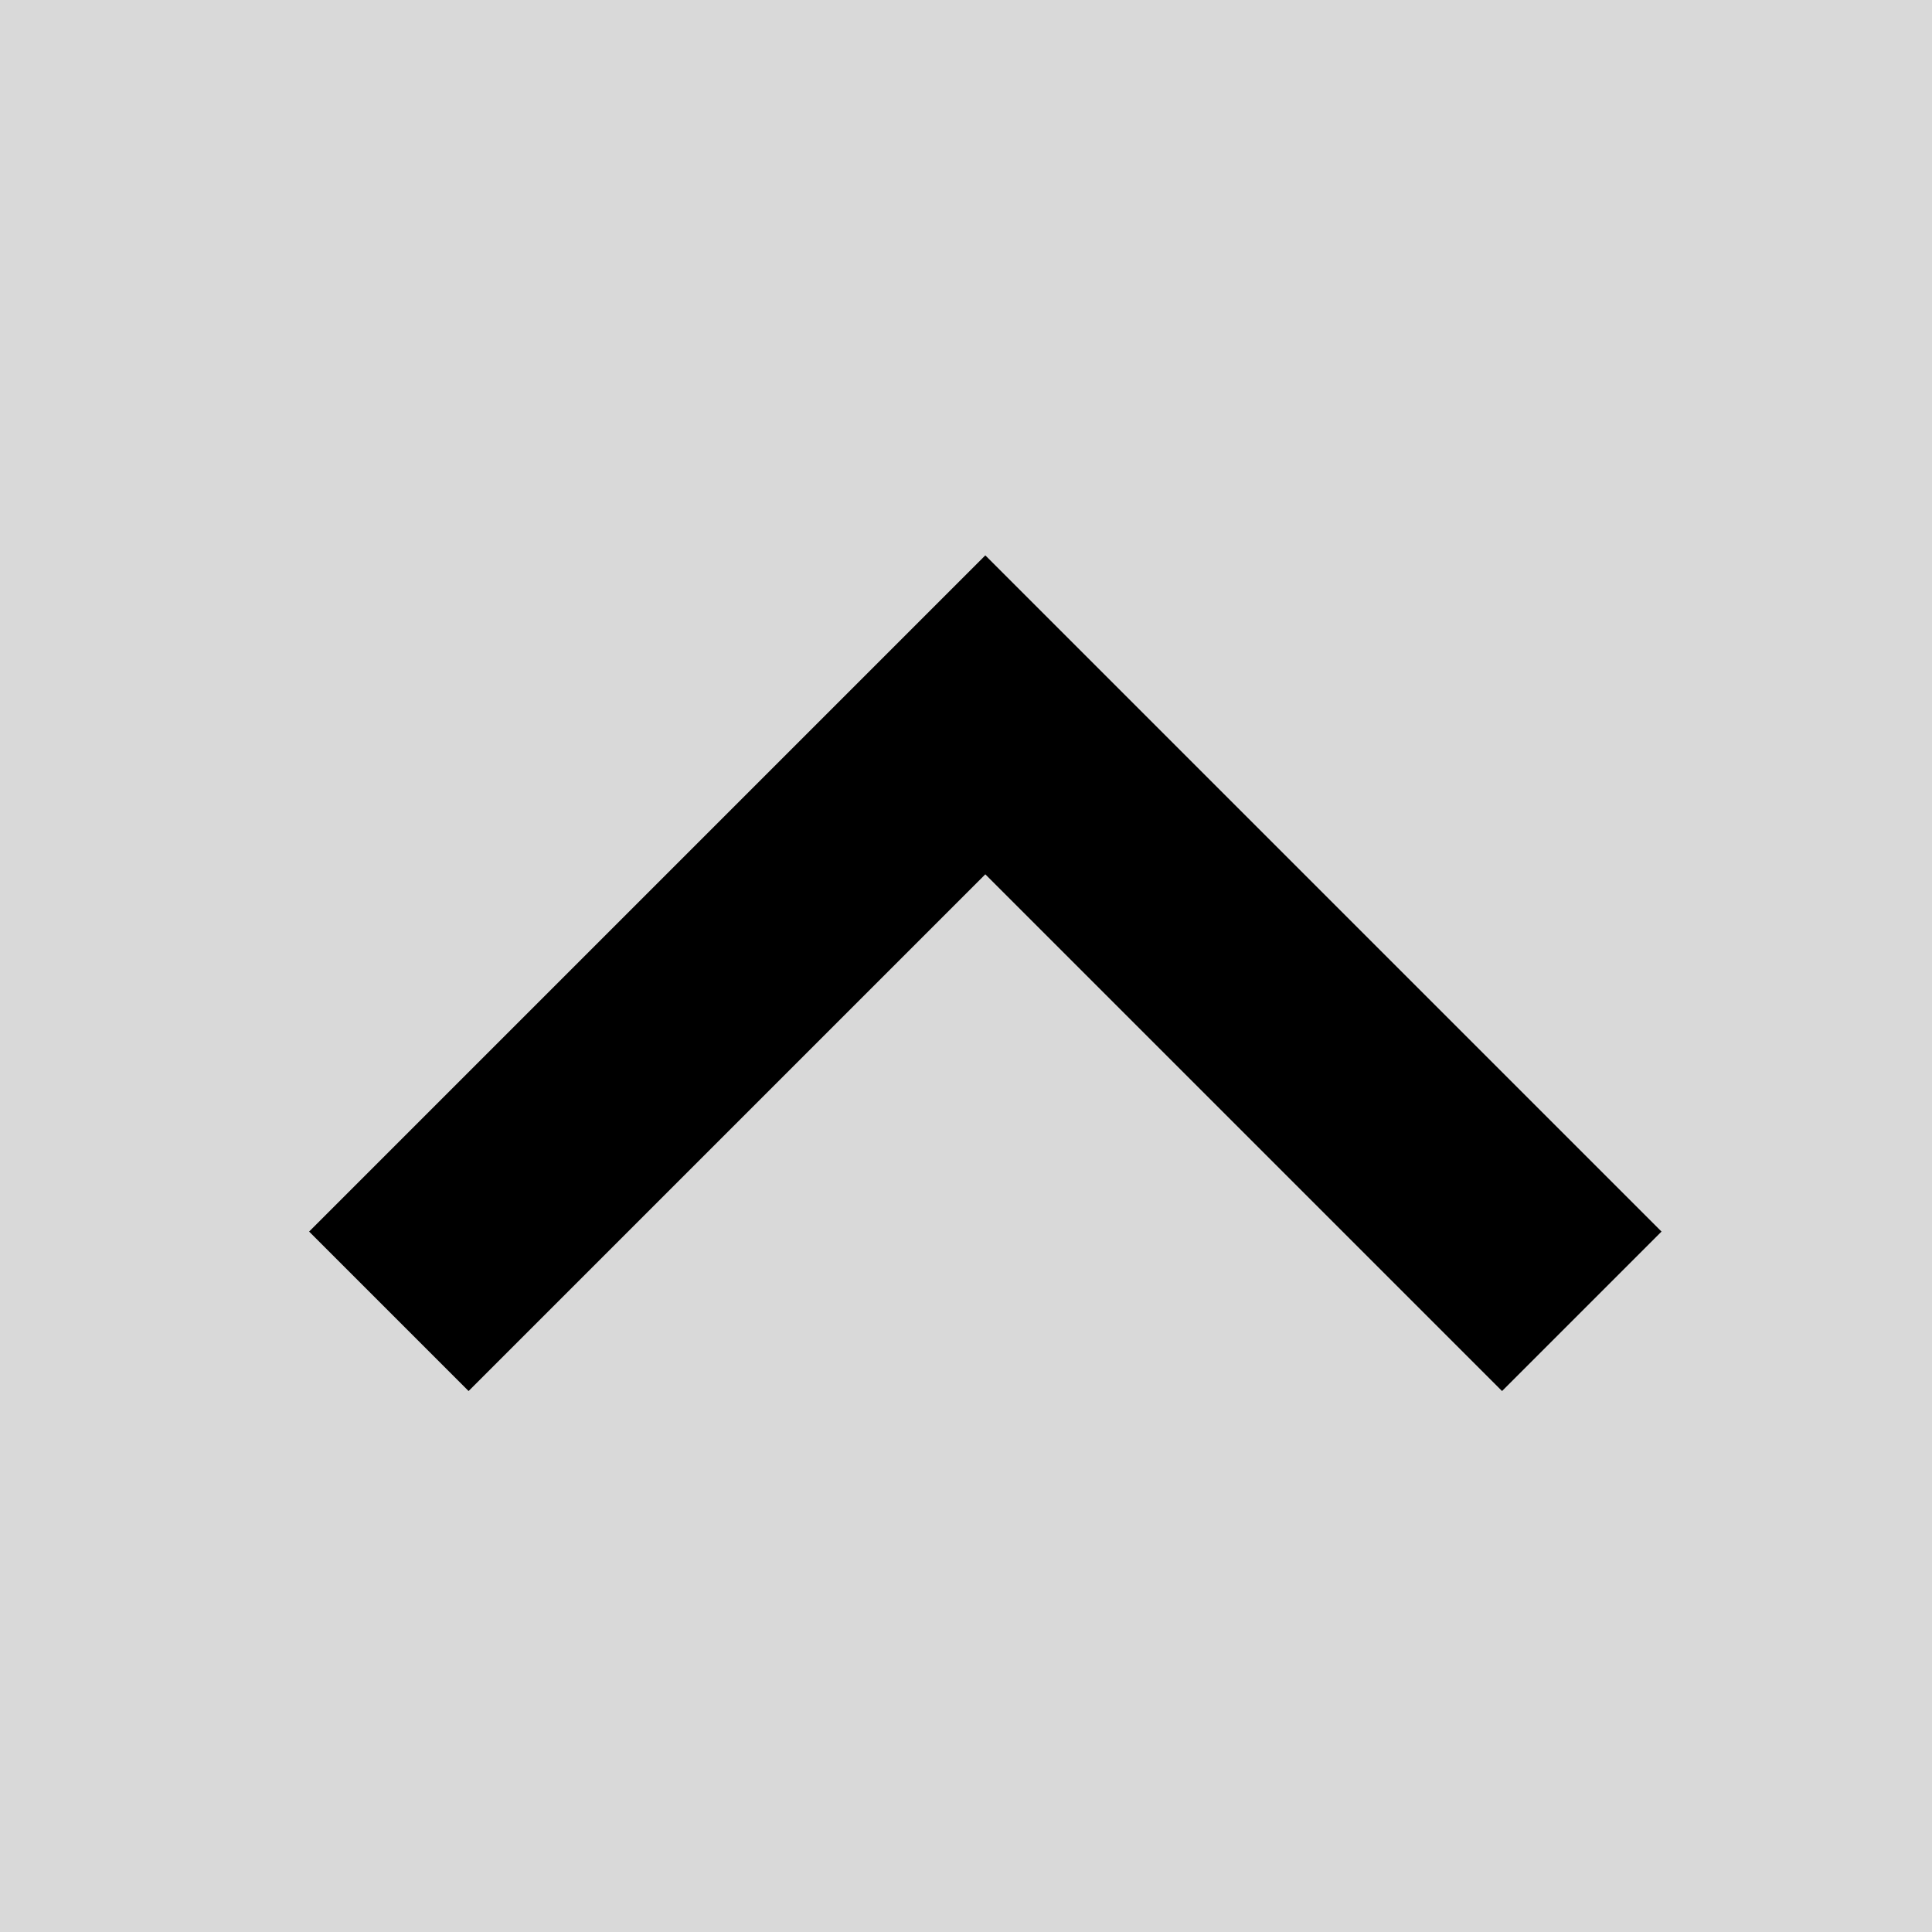
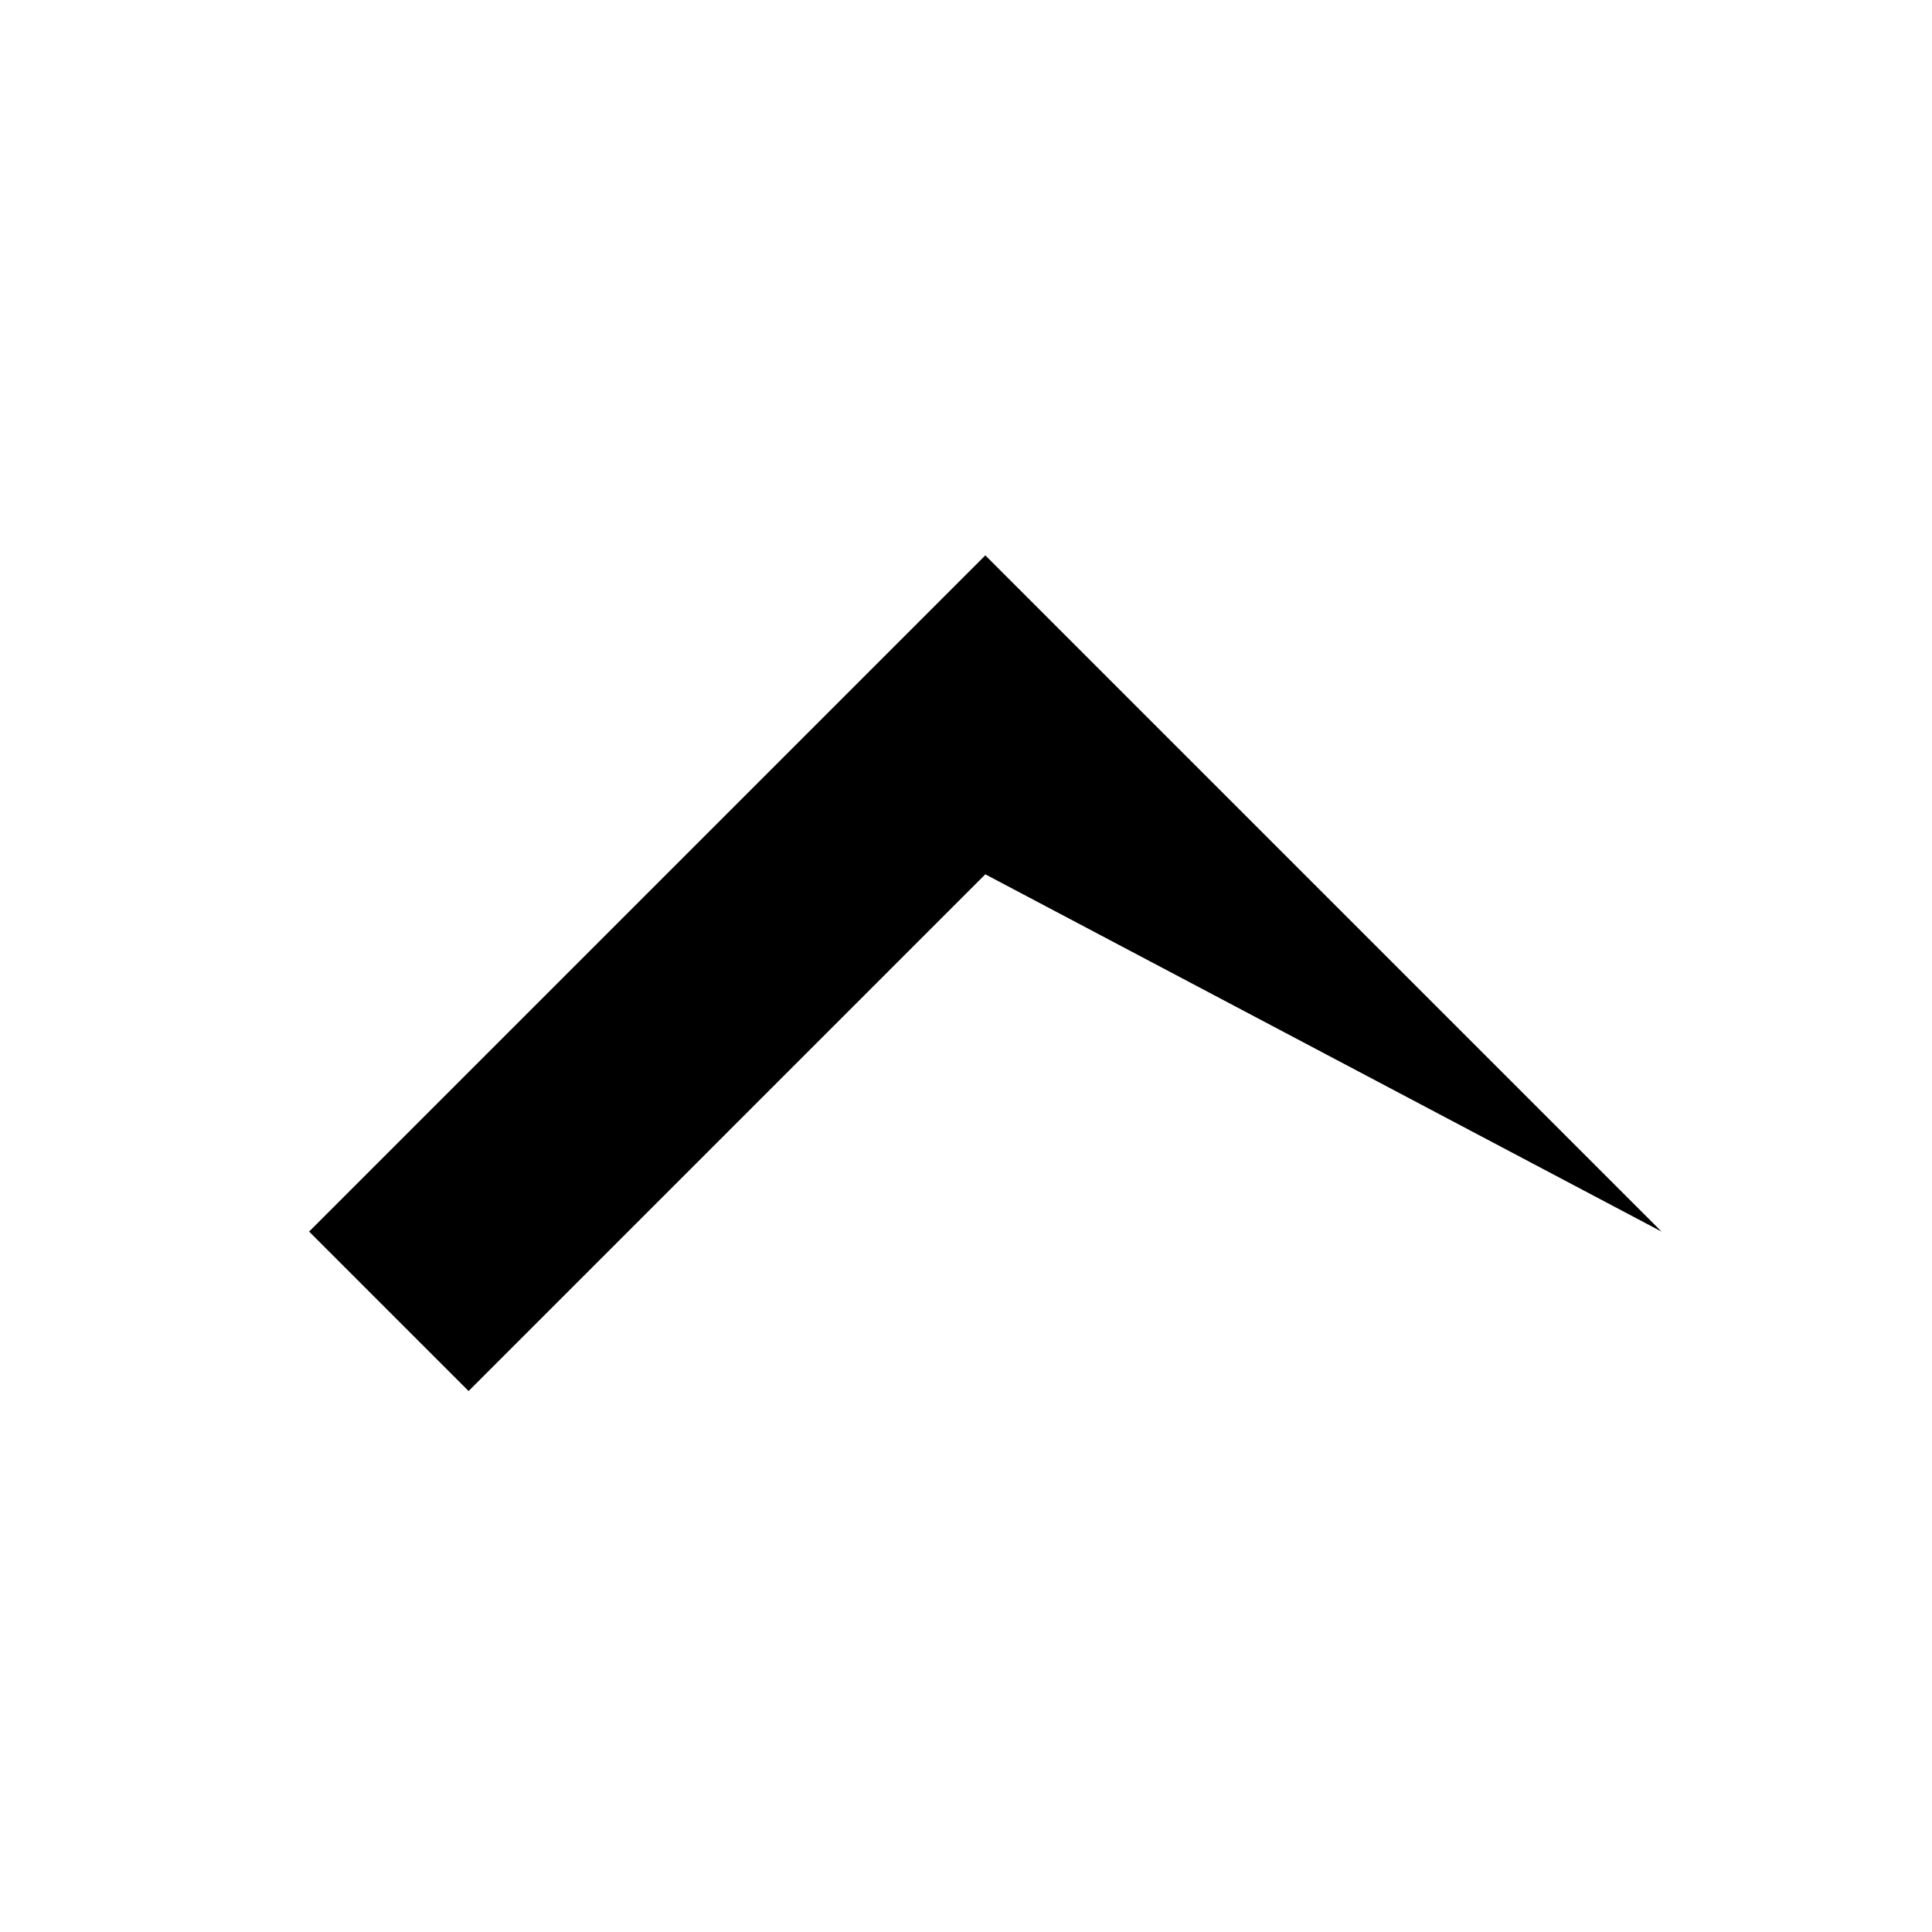
<svg xmlns="http://www.w3.org/2000/svg" width="50" height="50" viewBox="0 0 50 50" fill="none">
-   <rect width="50" height="50" fill="#D9D9D9" />
-   <path d="M8 31.873L12.127 36L25.5 22.627L38.873 36L43 31.873L25.5 14.373L8 31.873Z" fill="black" />
+   <path d="M8 31.873L12.127 36L25.5 22.627L43 31.873L25.5 14.373L8 31.873Z" fill="black" />
</svg>